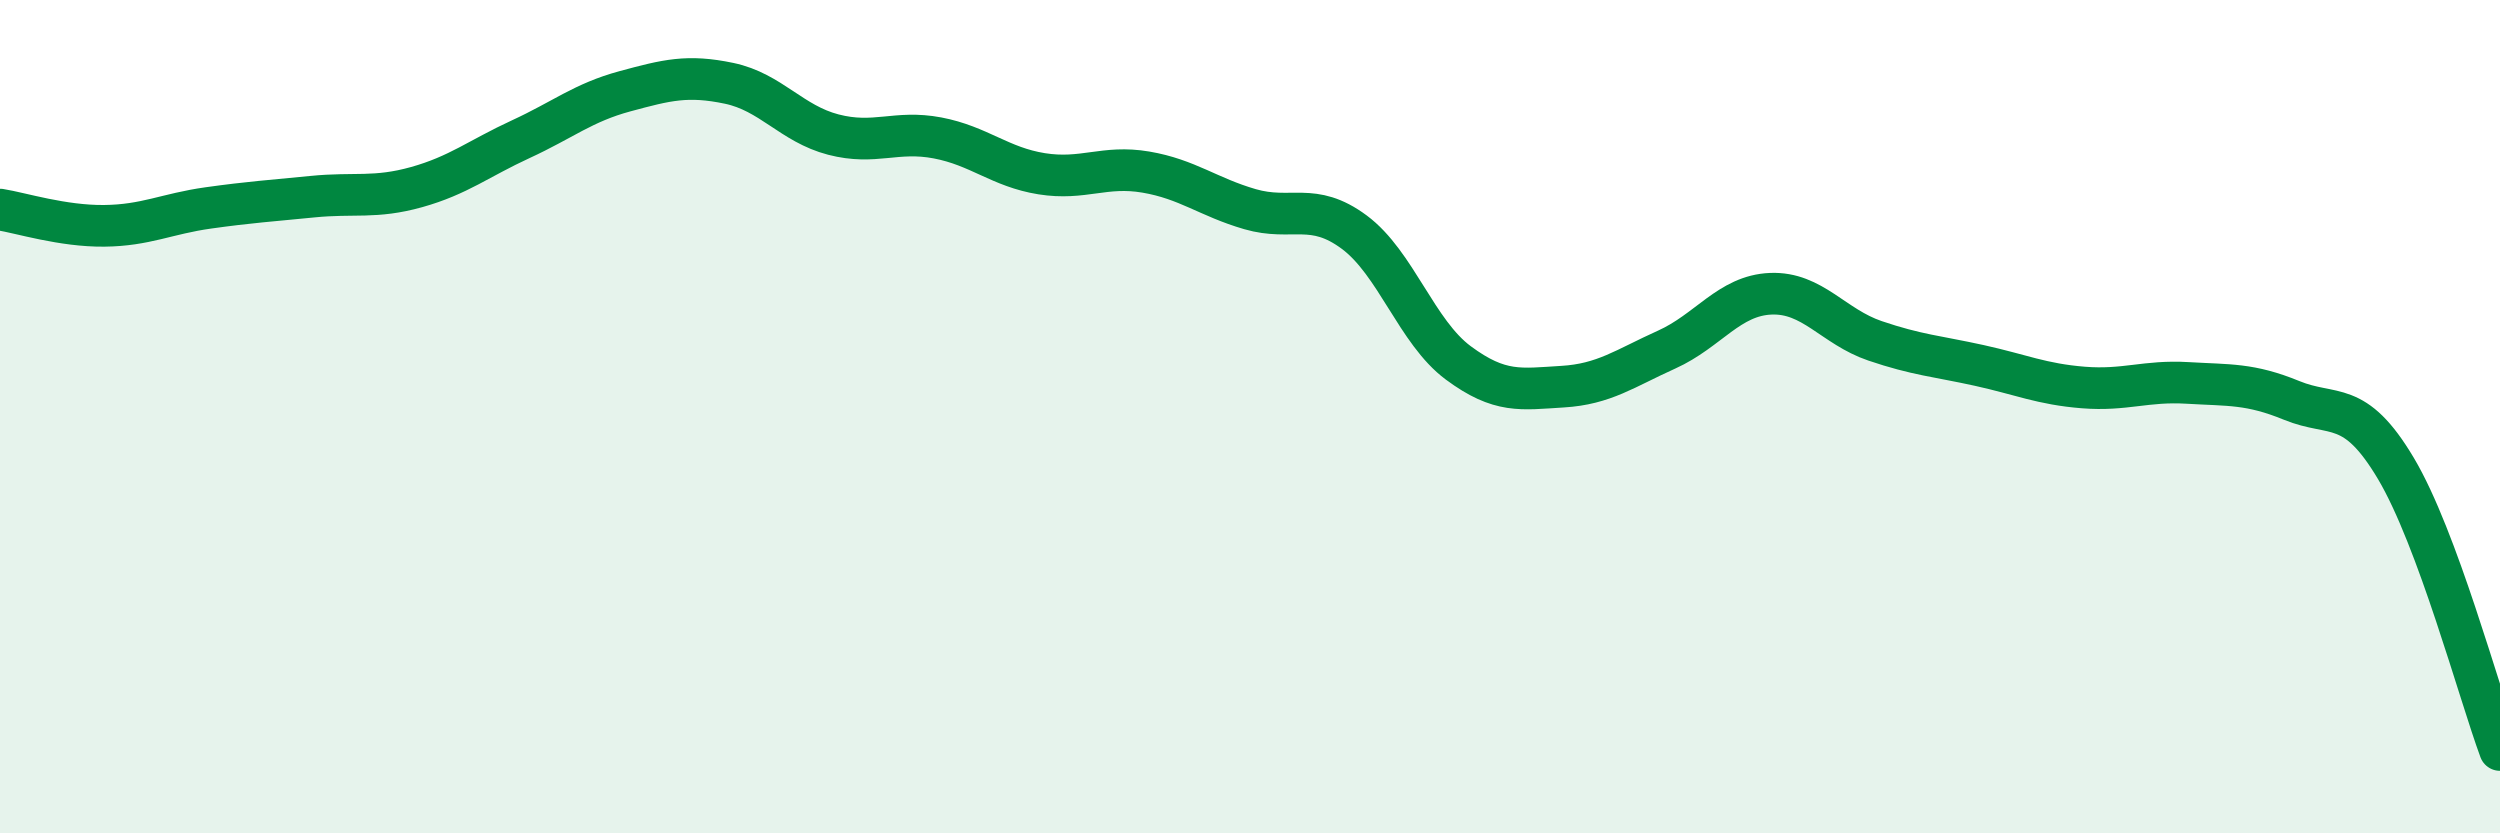
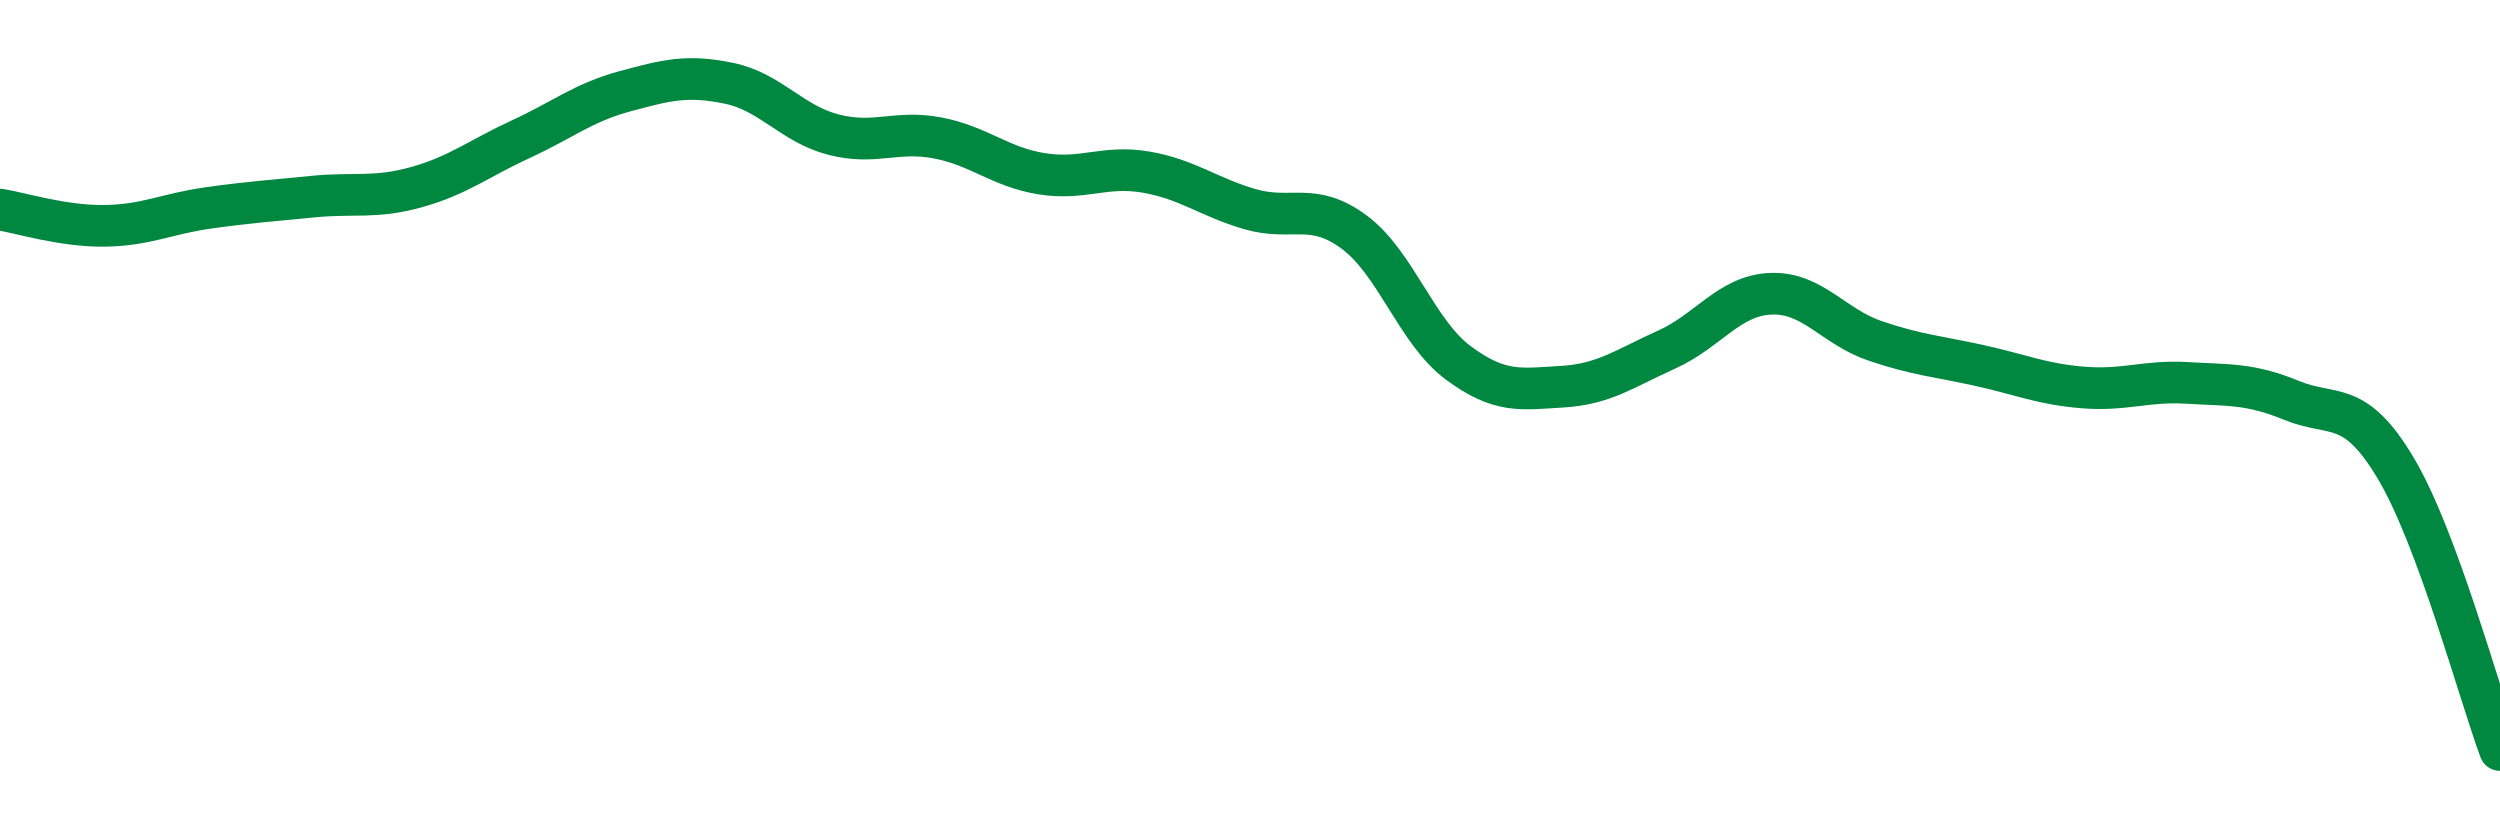
<svg xmlns="http://www.w3.org/2000/svg" width="60" height="20" viewBox="0 0 60 20">
-   <path d="M 0,5.03 C 0.5,5.11 1.5,5.43 2.5,5.42 C 3.5,5.41 4,5.13 5,4.99 C 6,4.85 6.5,4.82 7.5,4.72 C 8.5,4.62 9,4.77 10,4.49 C 11,4.21 11.5,3.8 12.5,3.34 C 13.5,2.88 14,2.46 15,2.19 C 16,1.92 16.5,1.79 17.5,2 C 18.5,2.21 19,2.97 20,3.23 C 21,3.49 21.5,3.12 22.5,3.31 C 23.5,3.5 24,4.01 25,4.17 C 26,4.33 26.5,3.96 27.5,4.13 C 28.5,4.3 29,4.73 30,5.02 C 31,5.31 31.5,4.83 32.5,5.57 C 33.5,6.31 34,7.97 35,8.71 C 36,9.45 36.5,9.34 37.5,9.28 C 38.5,9.22 39,8.84 40,8.39 C 41,7.94 41.5,7.09 42.5,7.05 C 43.5,7.01 44,7.84 45,8.18 C 46,8.52 46.5,8.55 47.5,8.77 C 48.5,8.99 49,9.22 50,9.3 C 51,9.38 51.5,9.13 52.5,9.19 C 53.5,9.25 54,9.2 55,9.61 C 56,10.02 56.5,9.56 57.5,11.24 C 58.5,12.92 59.5,16.65 60,18L60 20L0 20Z" fill="#008740" opacity="0.1" stroke-linecap="round" stroke-linejoin="round" />
  <path d="M 0,5.03 C 0.5,5.11 1.5,5.43 2.5,5.42 C 3.5,5.41 4,5.13 5,4.99 C 6,4.85 6.5,4.82 7.5,4.72 C 8.5,4.62 9,4.77 10,4.49 C 11,4.21 11.5,3.8 12.5,3.34 C 13.5,2.88 14,2.46 15,2.19 C 16,1.92 16.5,1.79 17.5,2 C 18.5,2.21 19,2.97 20,3.23 C 21,3.49 21.5,3.12 22.5,3.31 C 23.5,3.5 24,4.01 25,4.17 C 26,4.33 26.5,3.96 27.5,4.13 C 28.5,4.3 29,4.73 30,5.02 C 31,5.31 31.5,4.83 32.5,5.57 C 33.5,6.31 34,7.97 35,8.71 C 36,9.45 36.5,9.34 37.5,9.28 C 38.5,9.22 39,8.84 40,8.39 C 41,7.94 41.5,7.09 42.5,7.05 C 43.5,7.01 44,7.84 45,8.18 C 46,8.52 46.5,8.55 47.5,8.77 C 48.5,8.99 49,9.22 50,9.3 C 51,9.38 51.5,9.13 52.5,9.19 C 53.5,9.25 54,9.2 55,9.61 C 56,10.02 56.5,9.56 57.5,11.24 C 58.5,12.92 59.5,16.65 60,18" stroke="#008740" stroke-width="1" fill="none" stroke-linecap="round" stroke-linejoin="round" />
</svg>